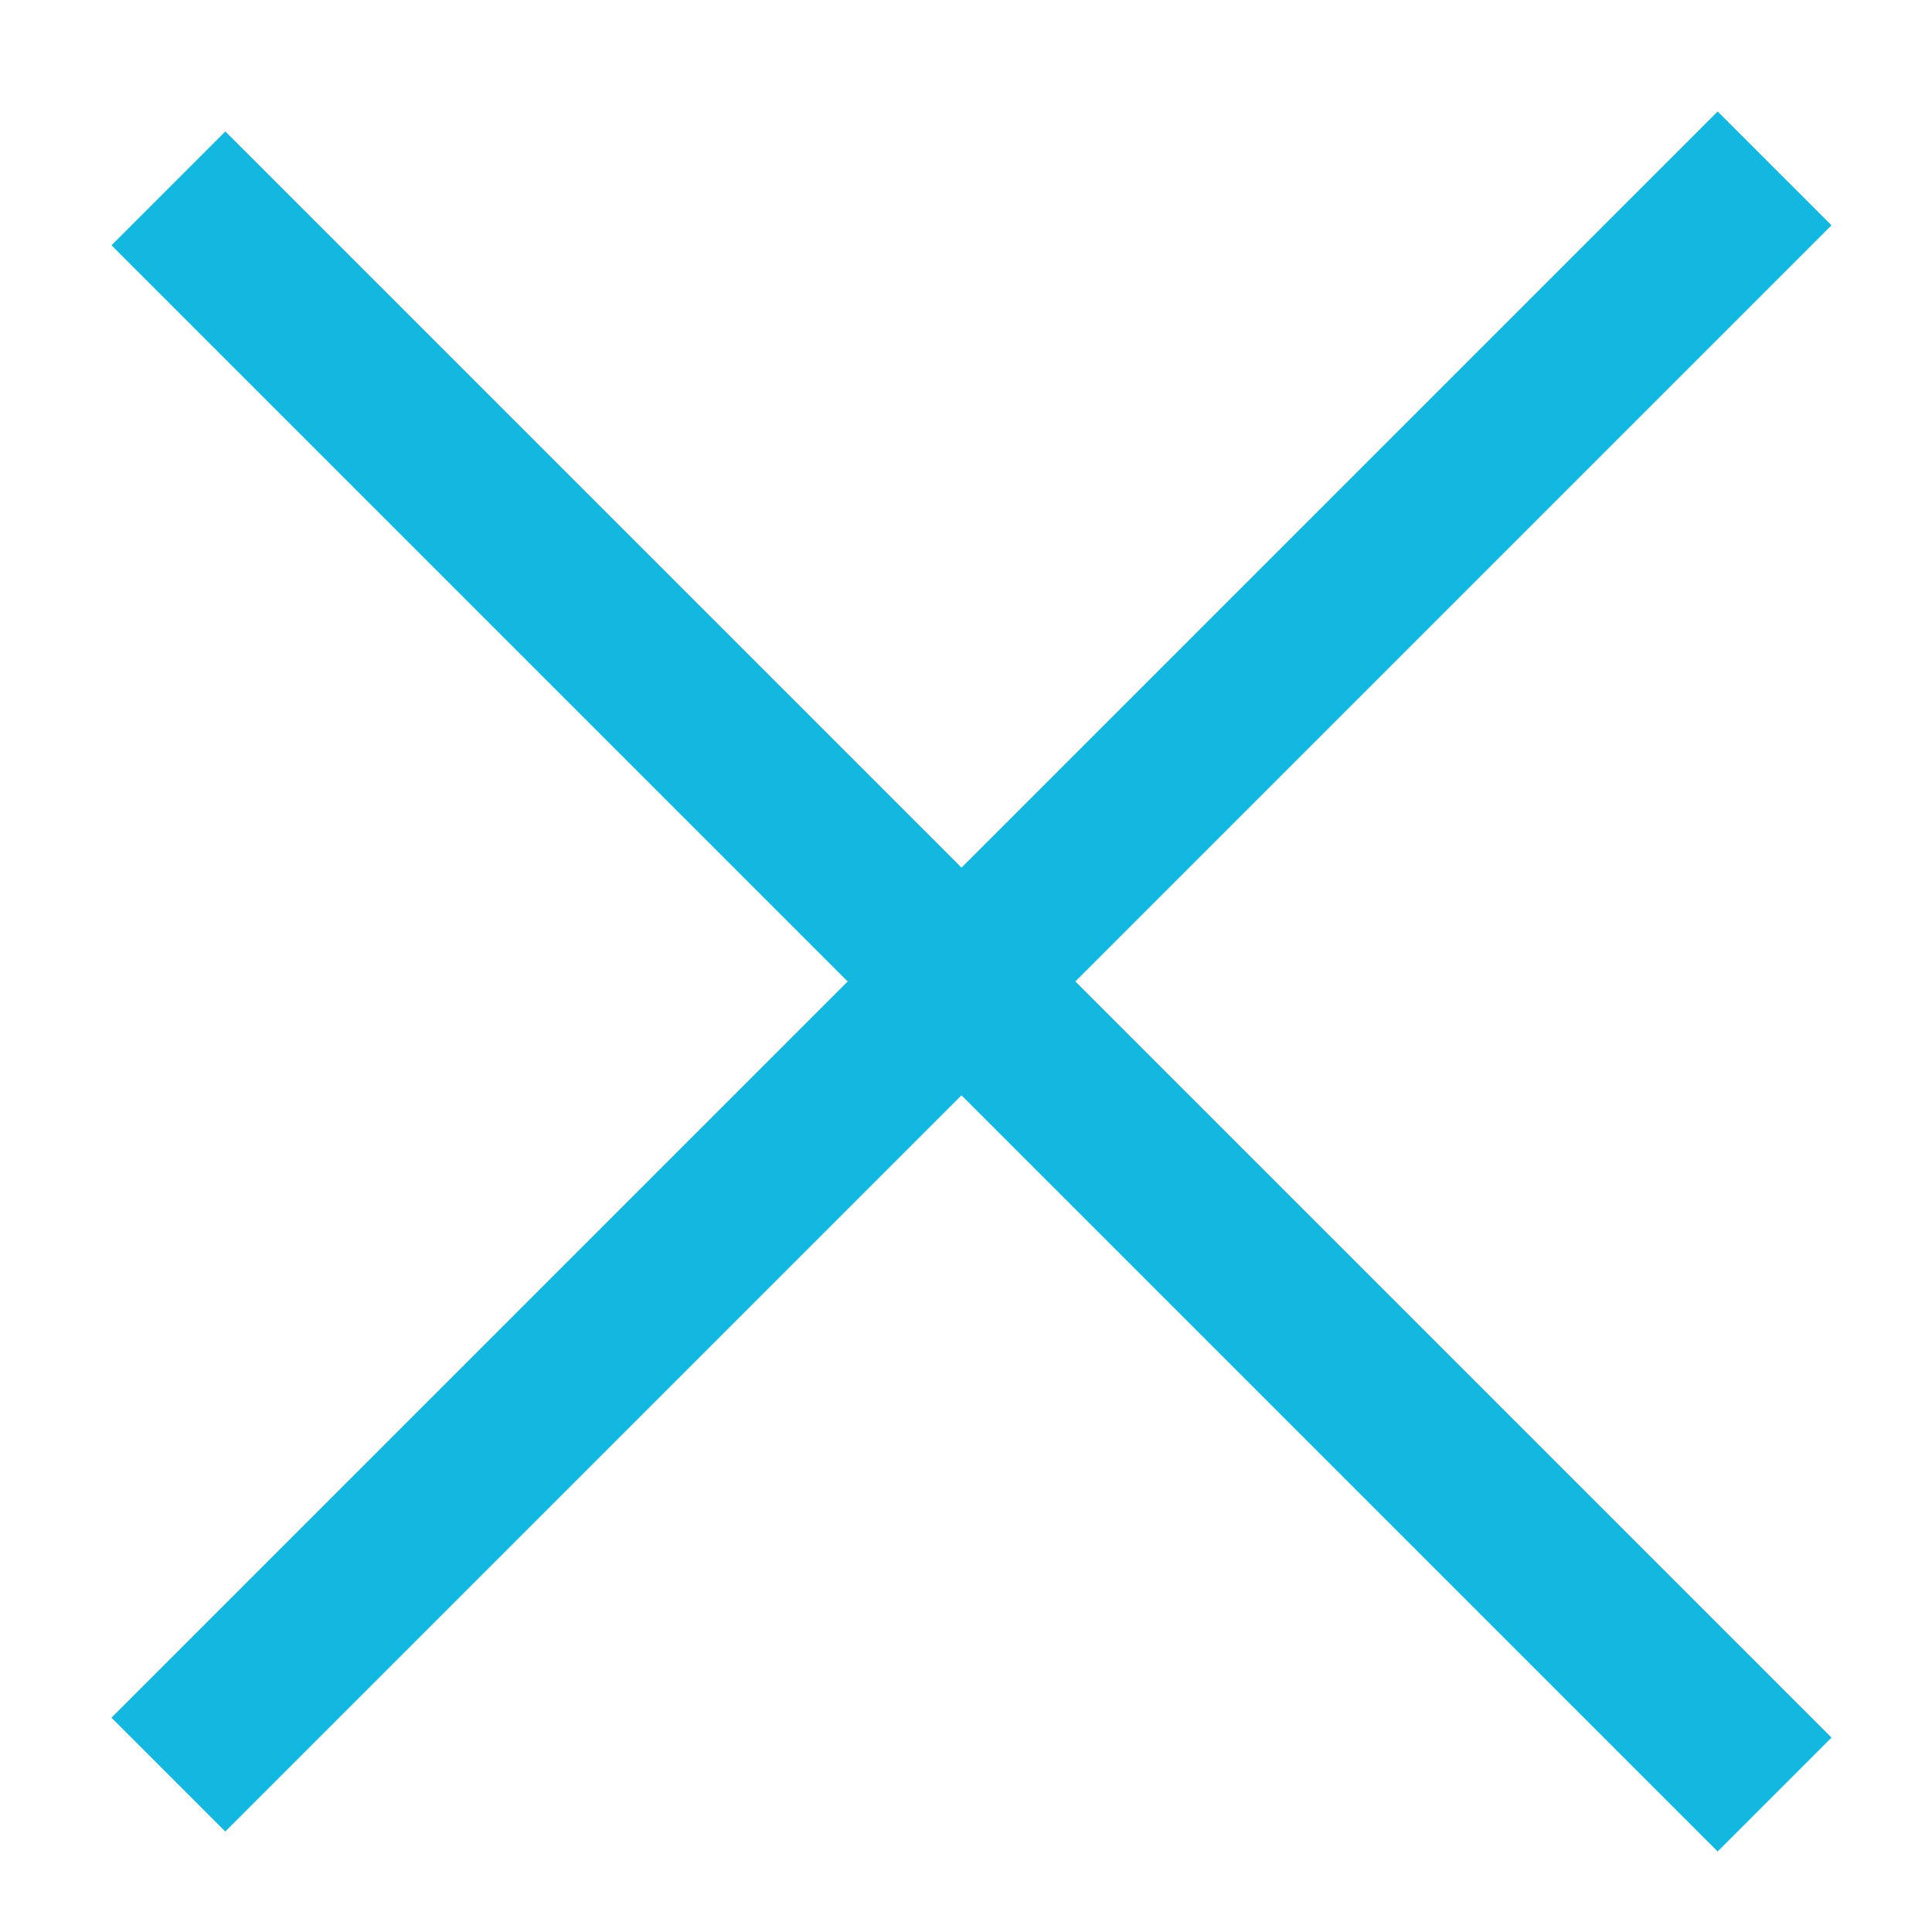
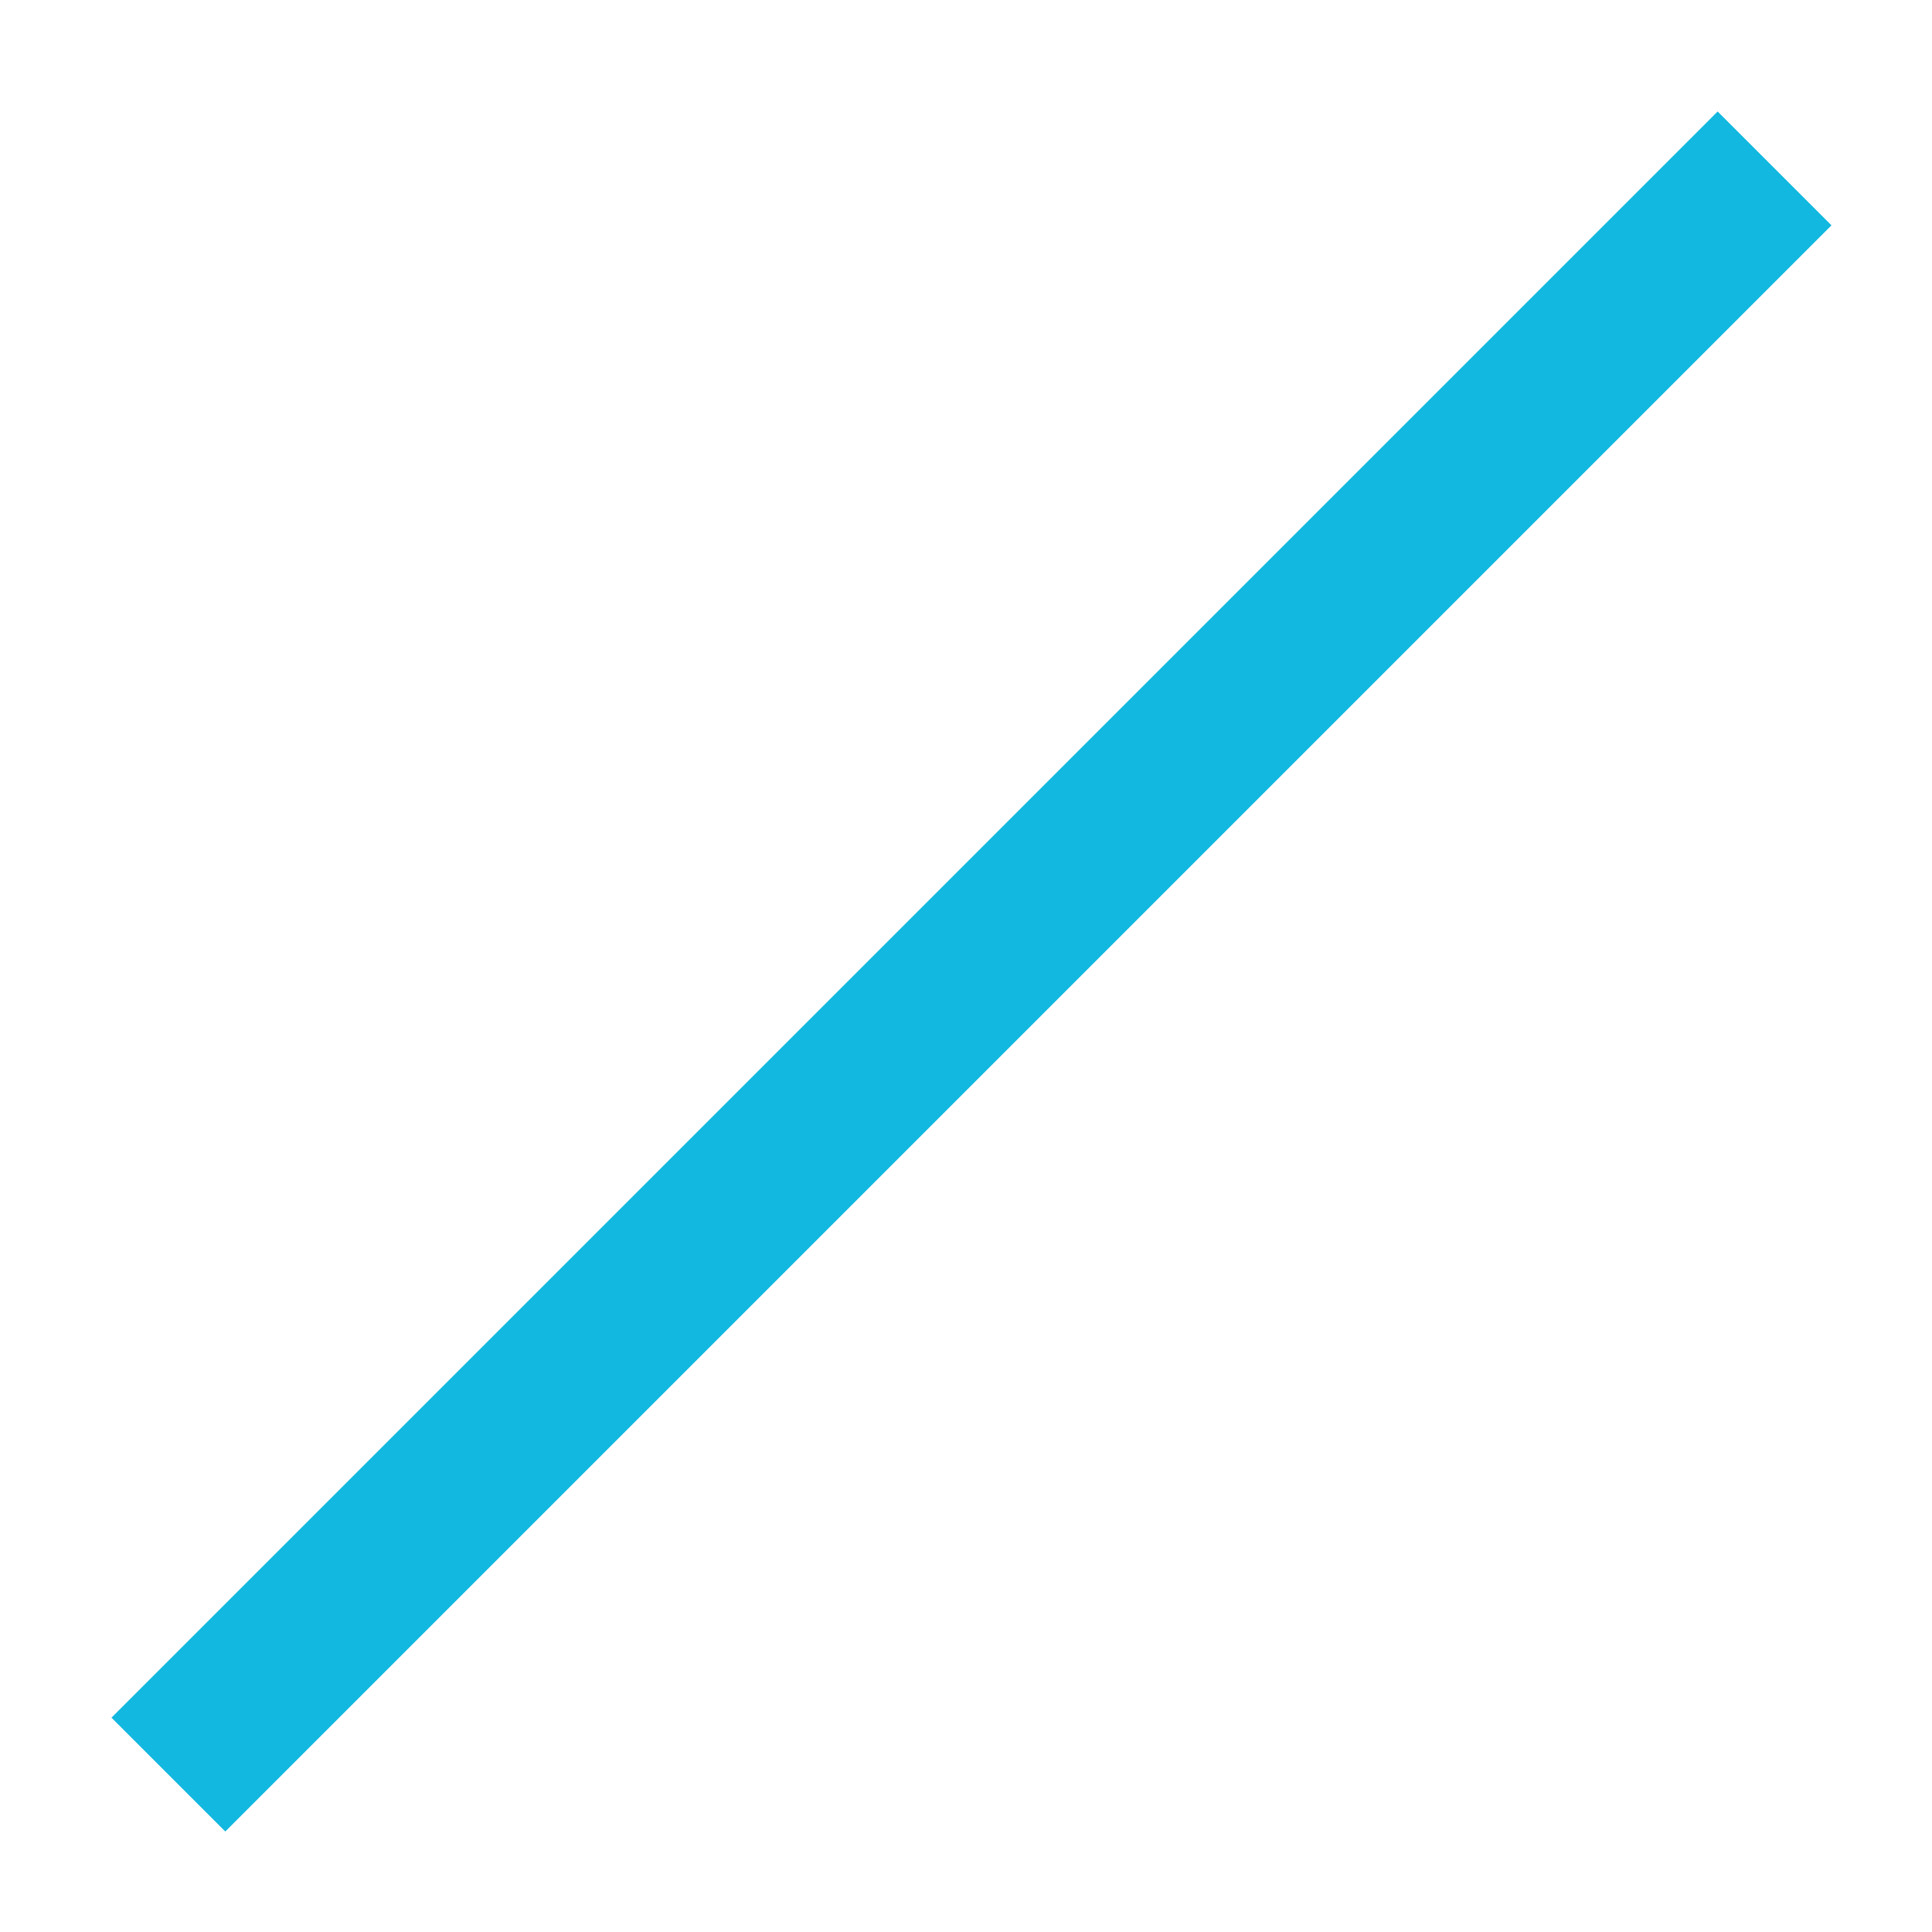
<svg xmlns="http://www.w3.org/2000/svg" width="24" height="24" viewBox="0 0 24 24" fill="none">
-   <rect x="1.385" y="3.047" width="2" height="28.217" transform="rotate(-45 1.385 3.047)" fill="#12B8DF" />
  <rect x="21.337" y="1.385" width="2" height="28.217" transform="rotate(45 21.337 1.385)" fill="#12B8DF" />
</svg>